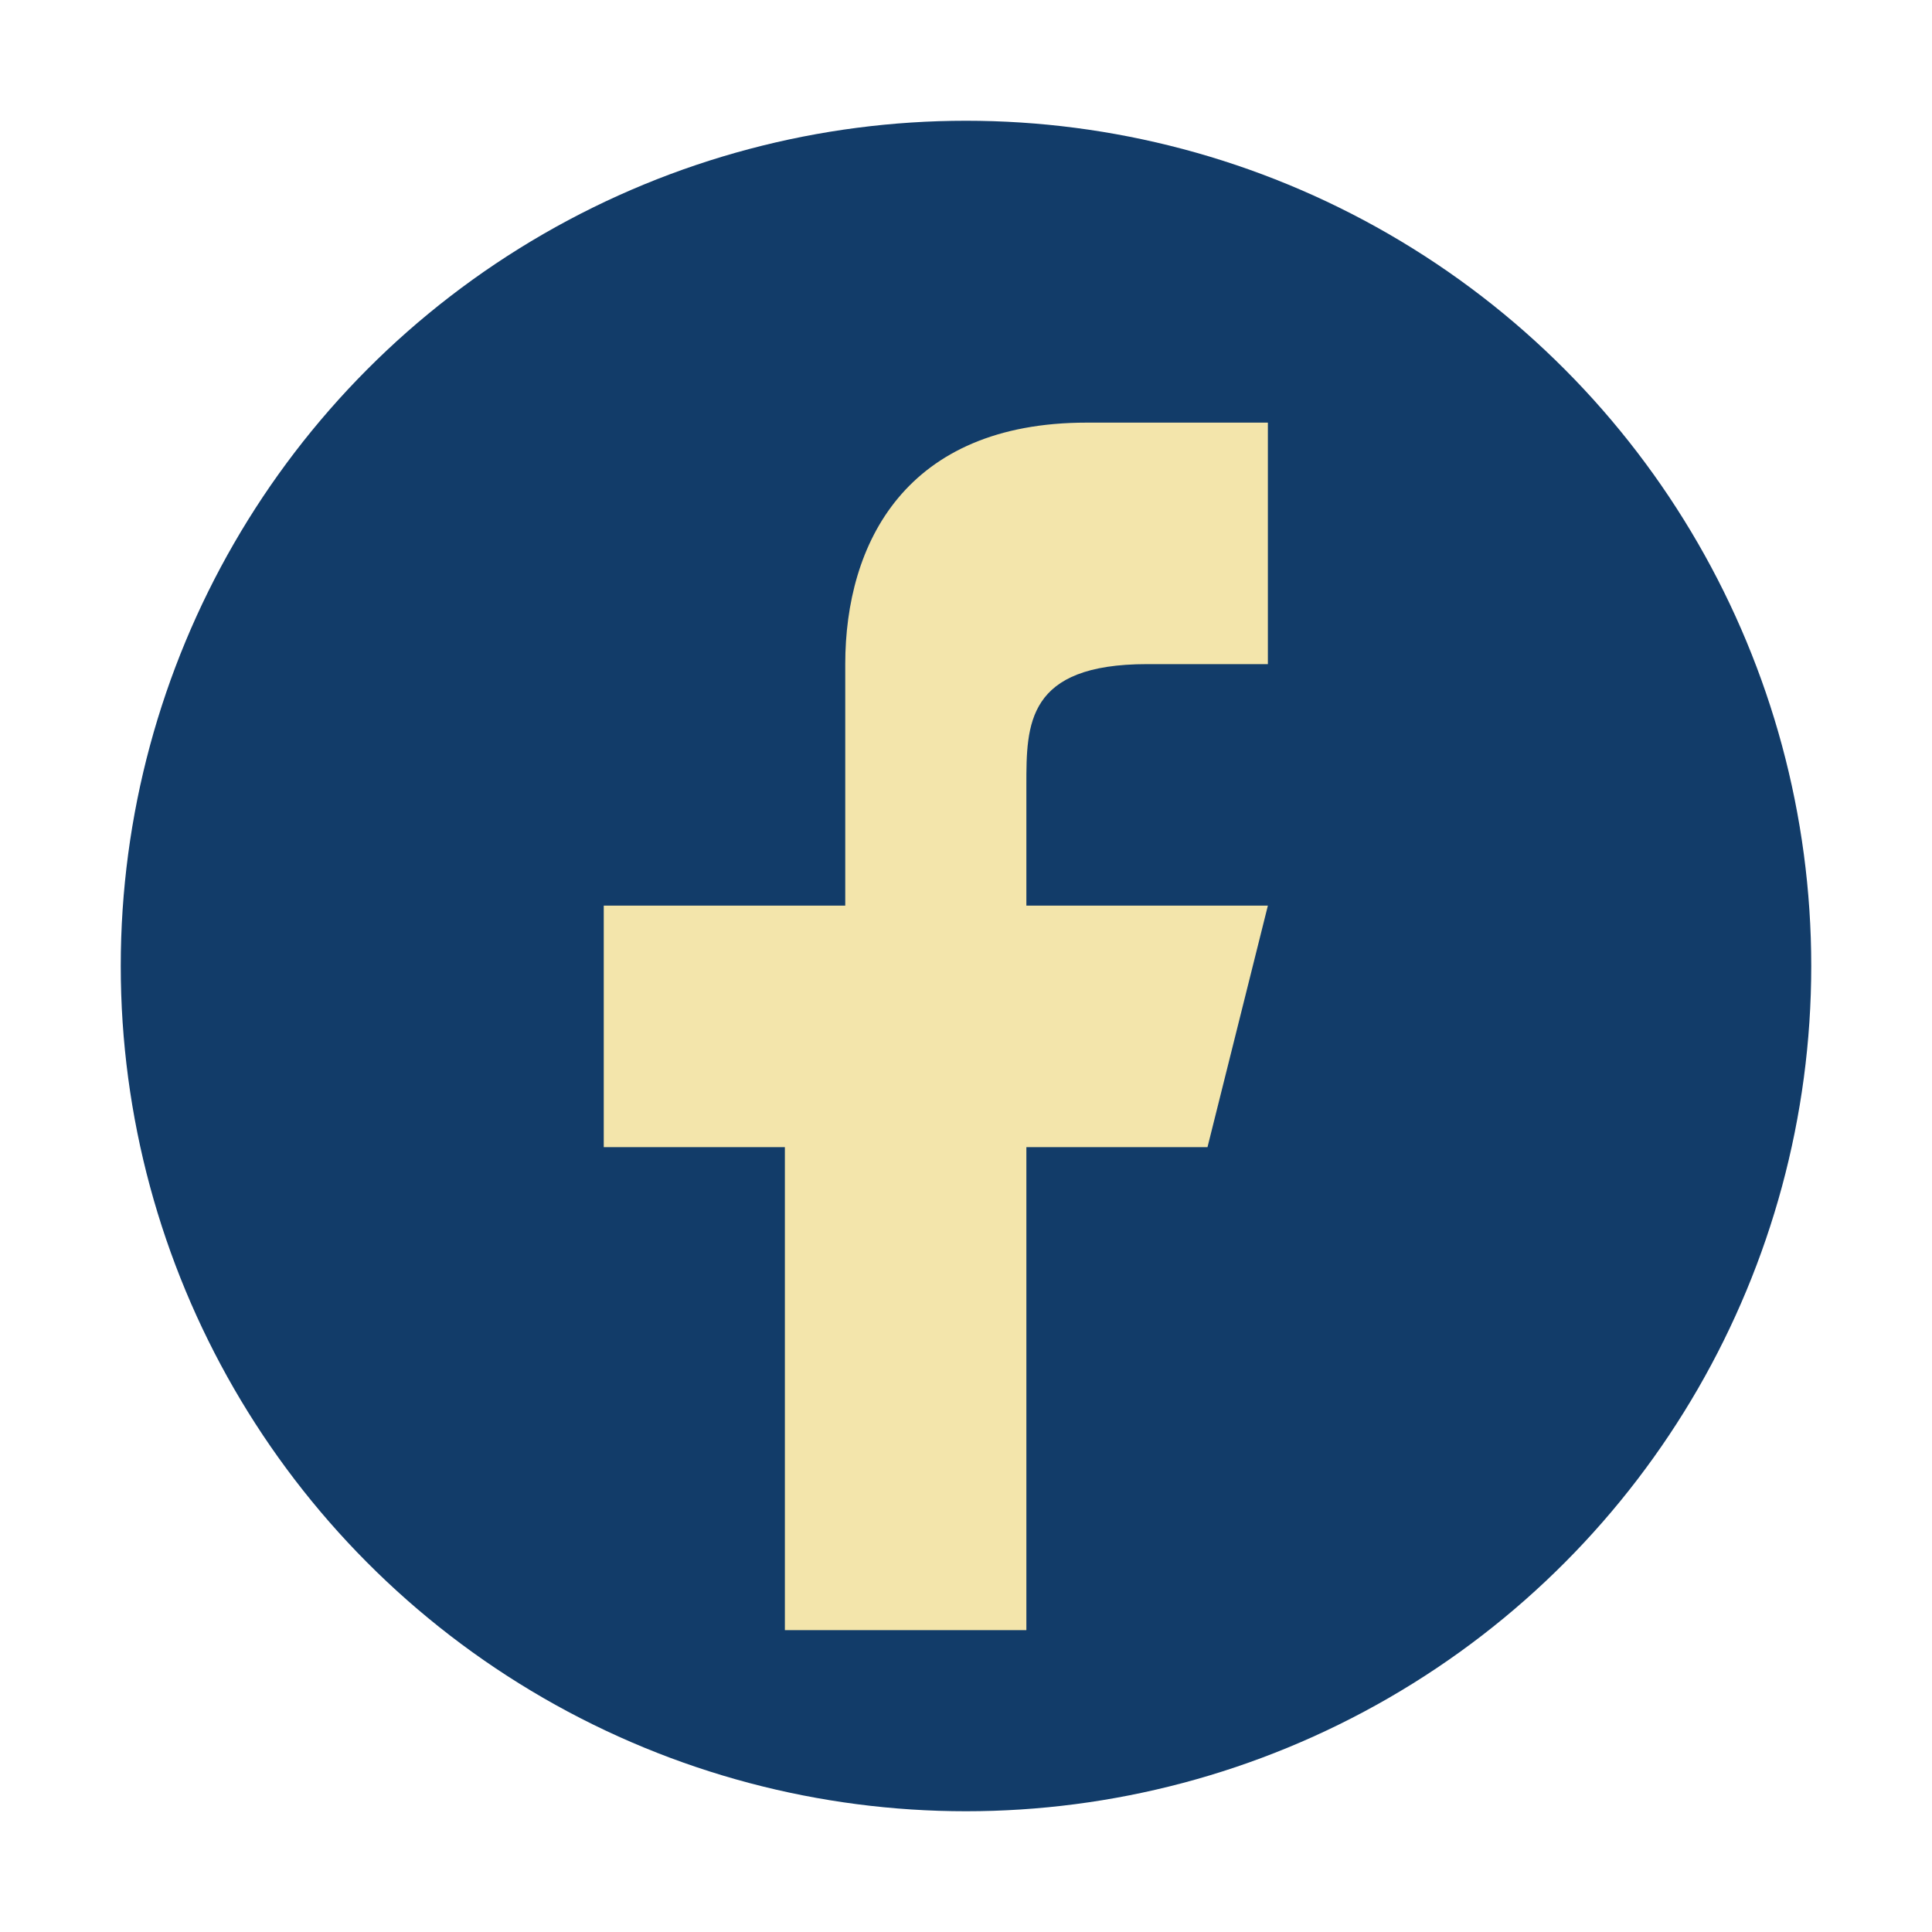
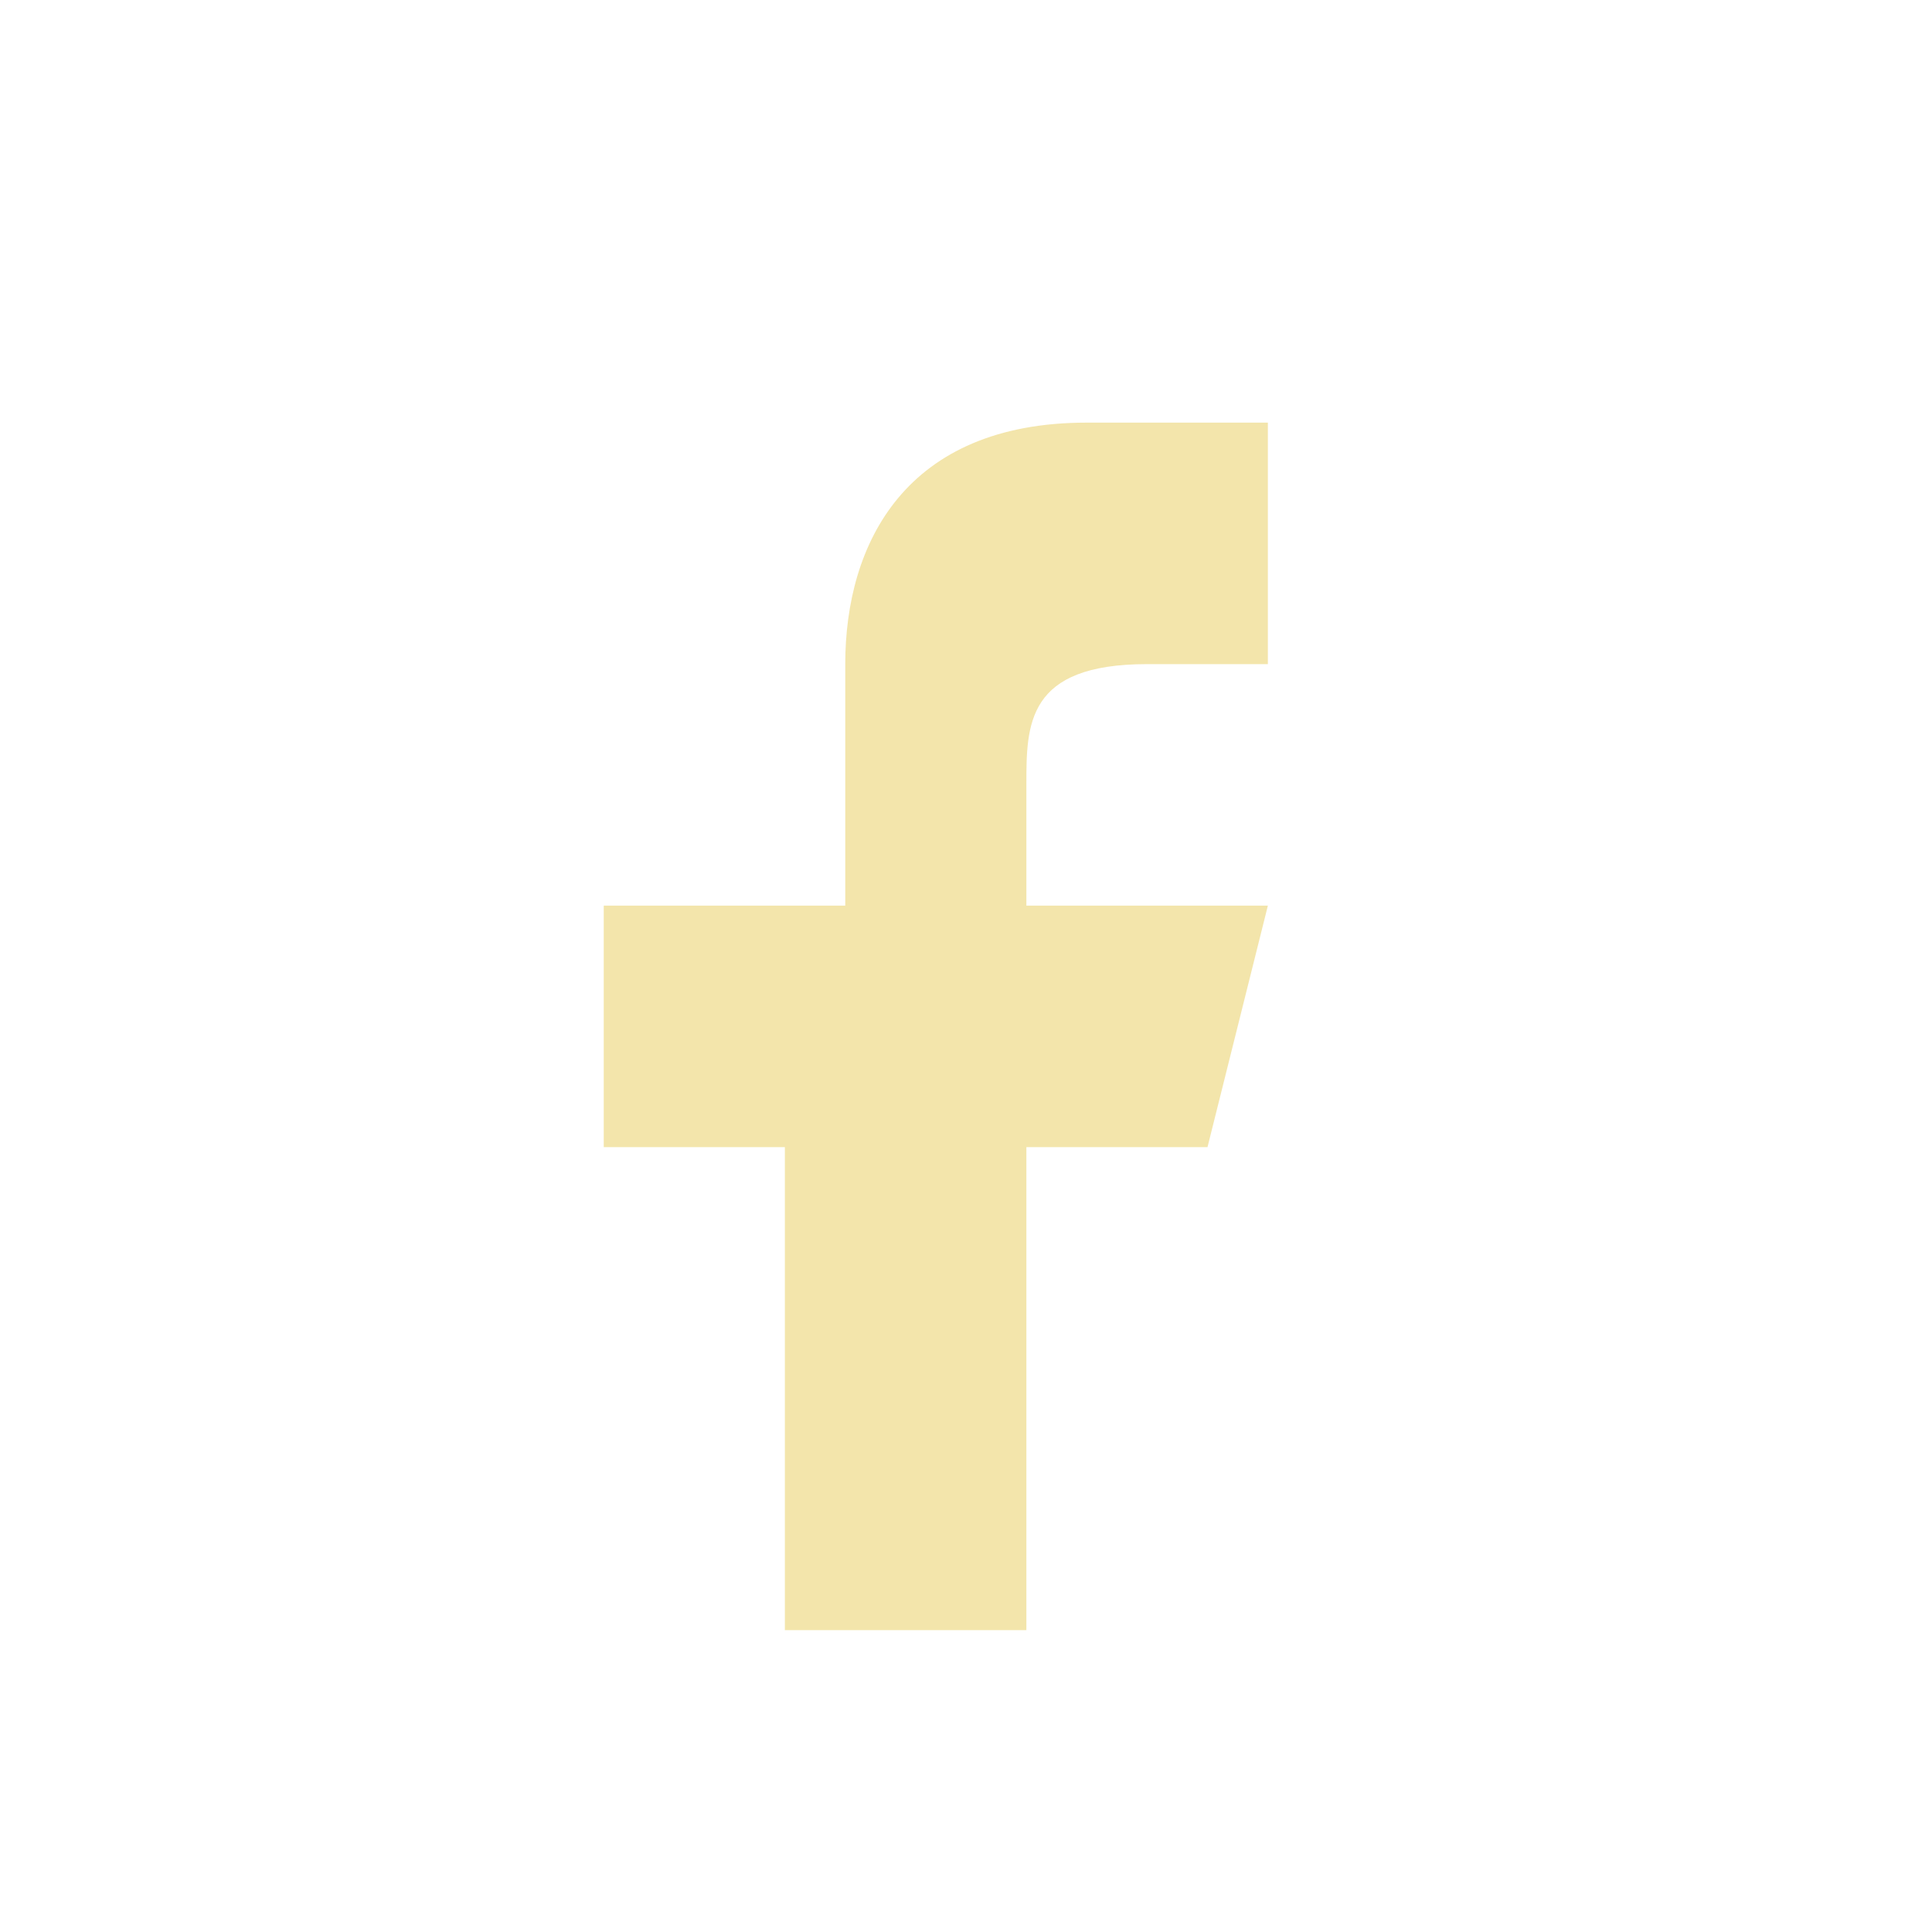
<svg xmlns="http://www.w3.org/2000/svg" width="32" height="32" viewBox="0 0 32 32">
-   <circle cx="16" cy="16" r="14" fill="#123C69" />
  <path d="M17 27v-8h3l1-4h-4v-2c0-1 0-2 2-2h2V7h-3c-3 0-4 2-4 4v4H10v4h3v8z" fill="#F3E5AB" />
</svg>